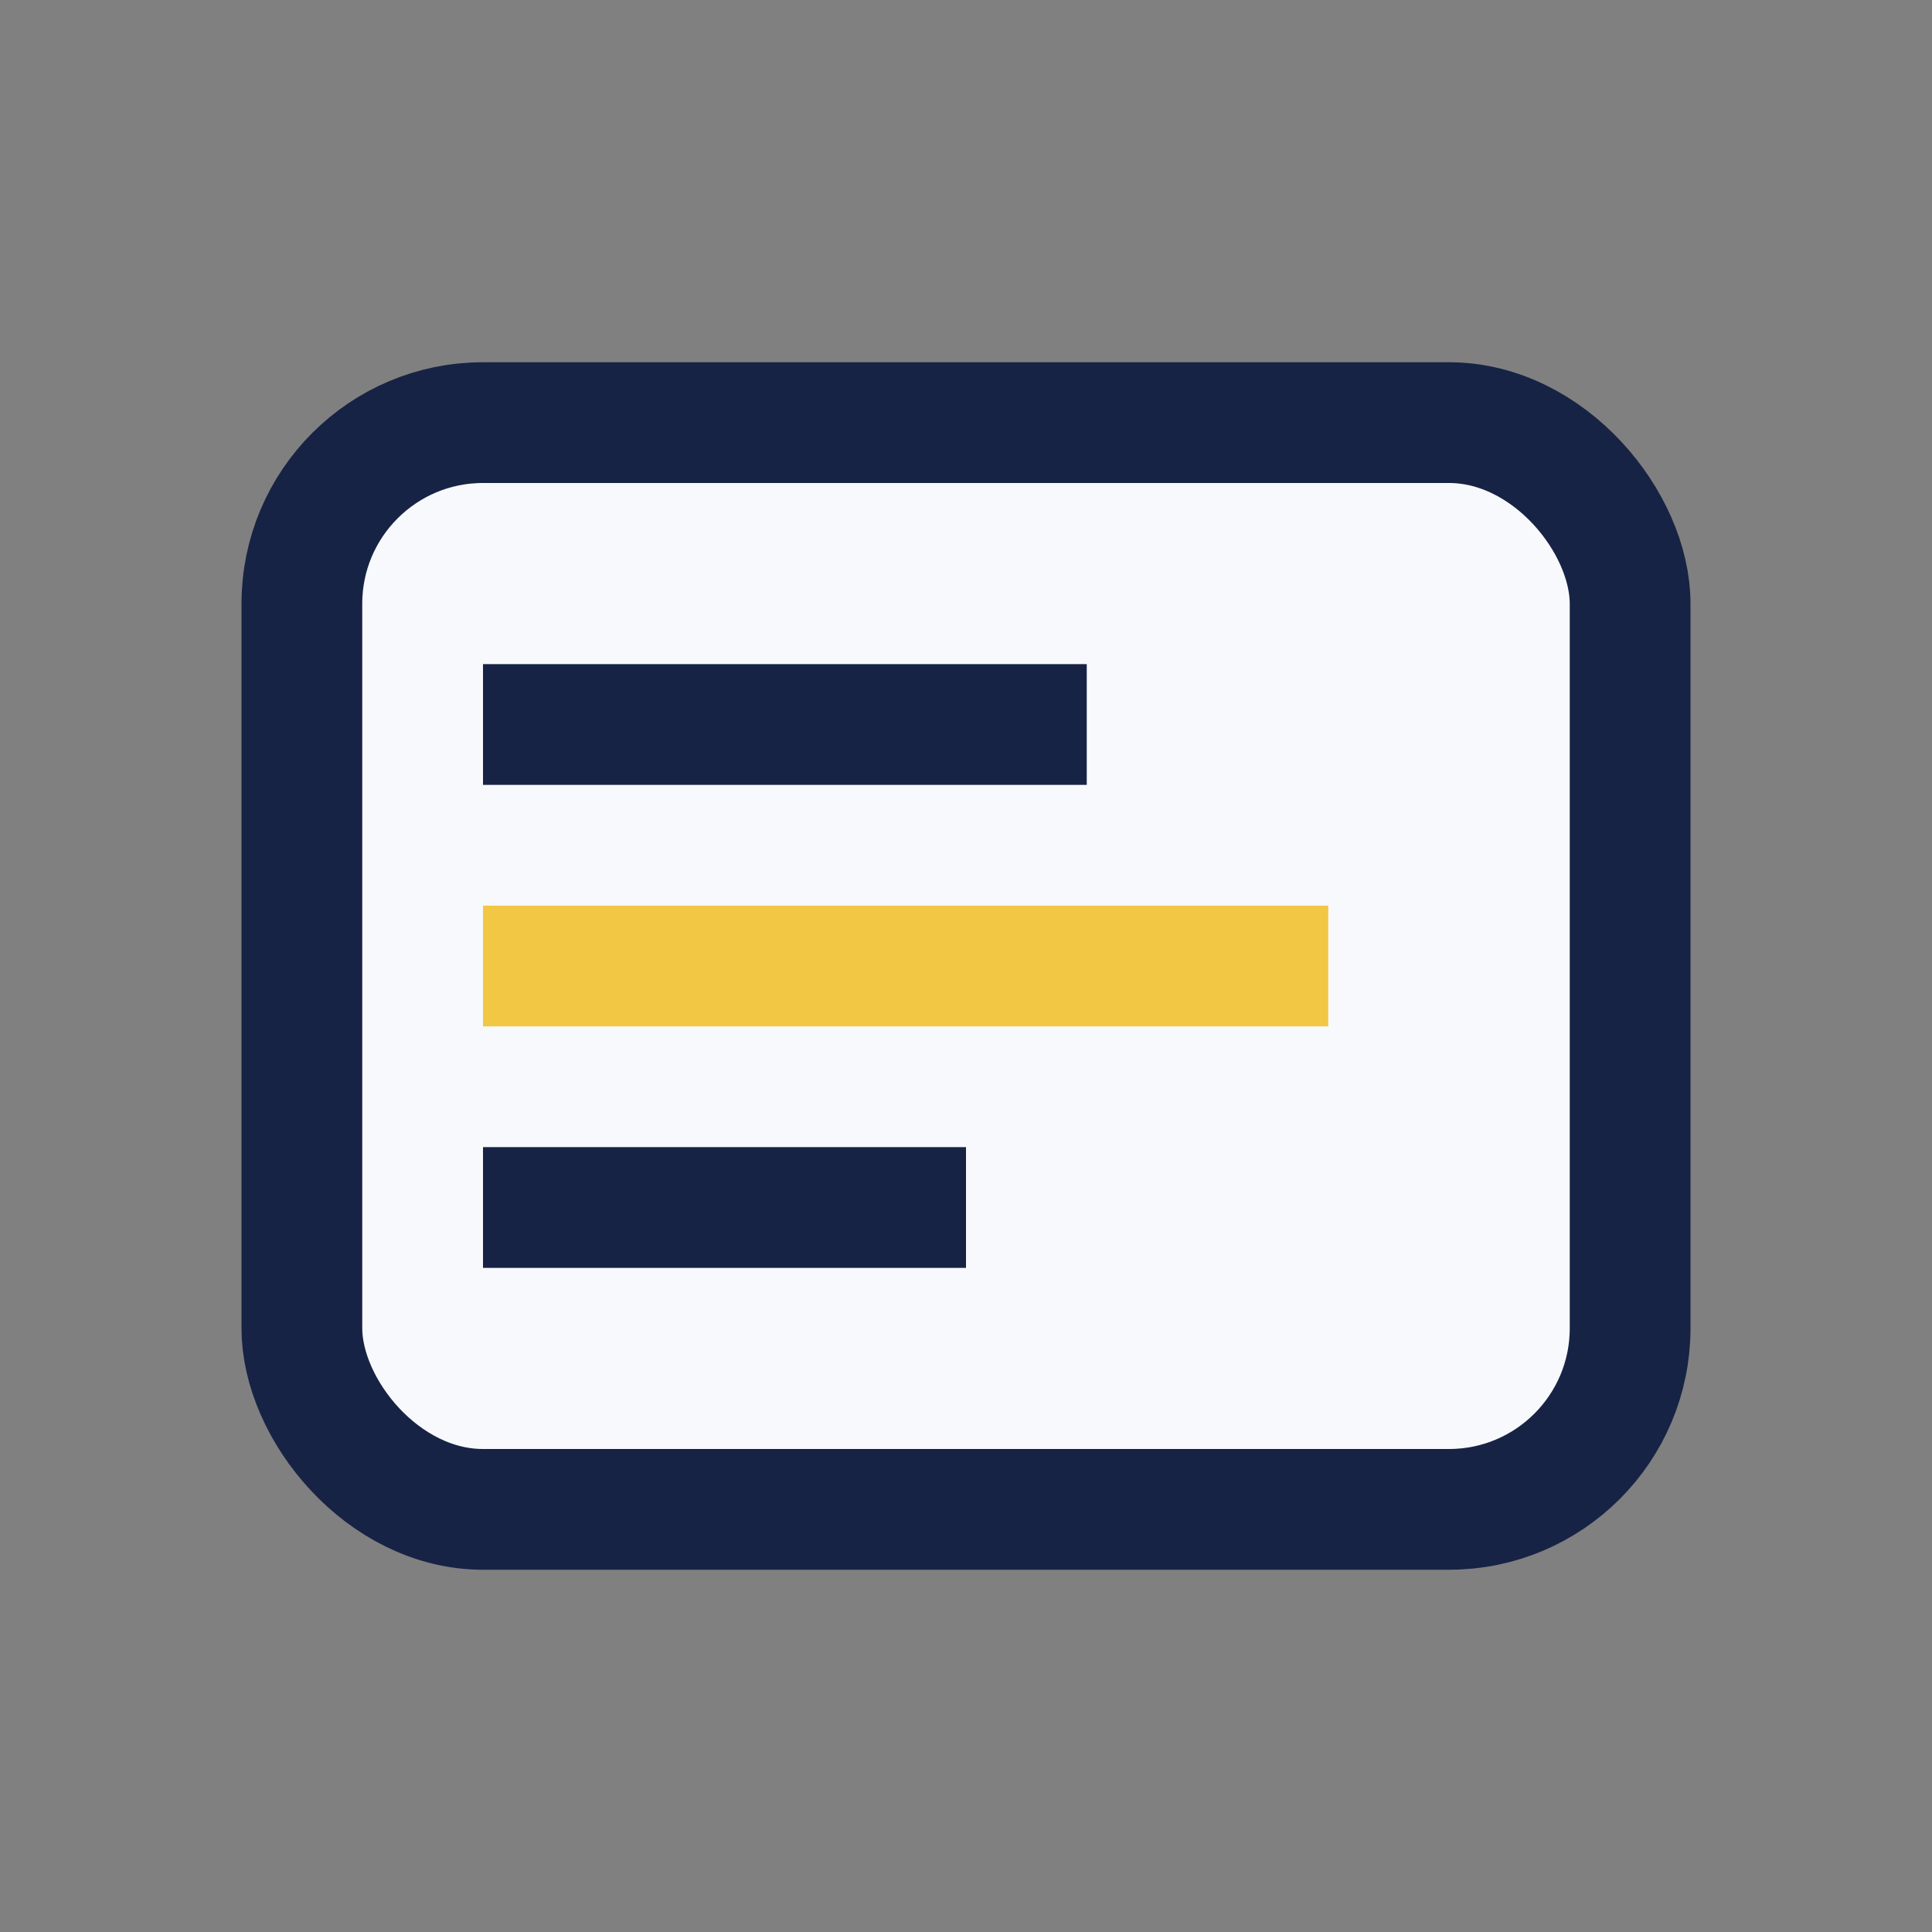
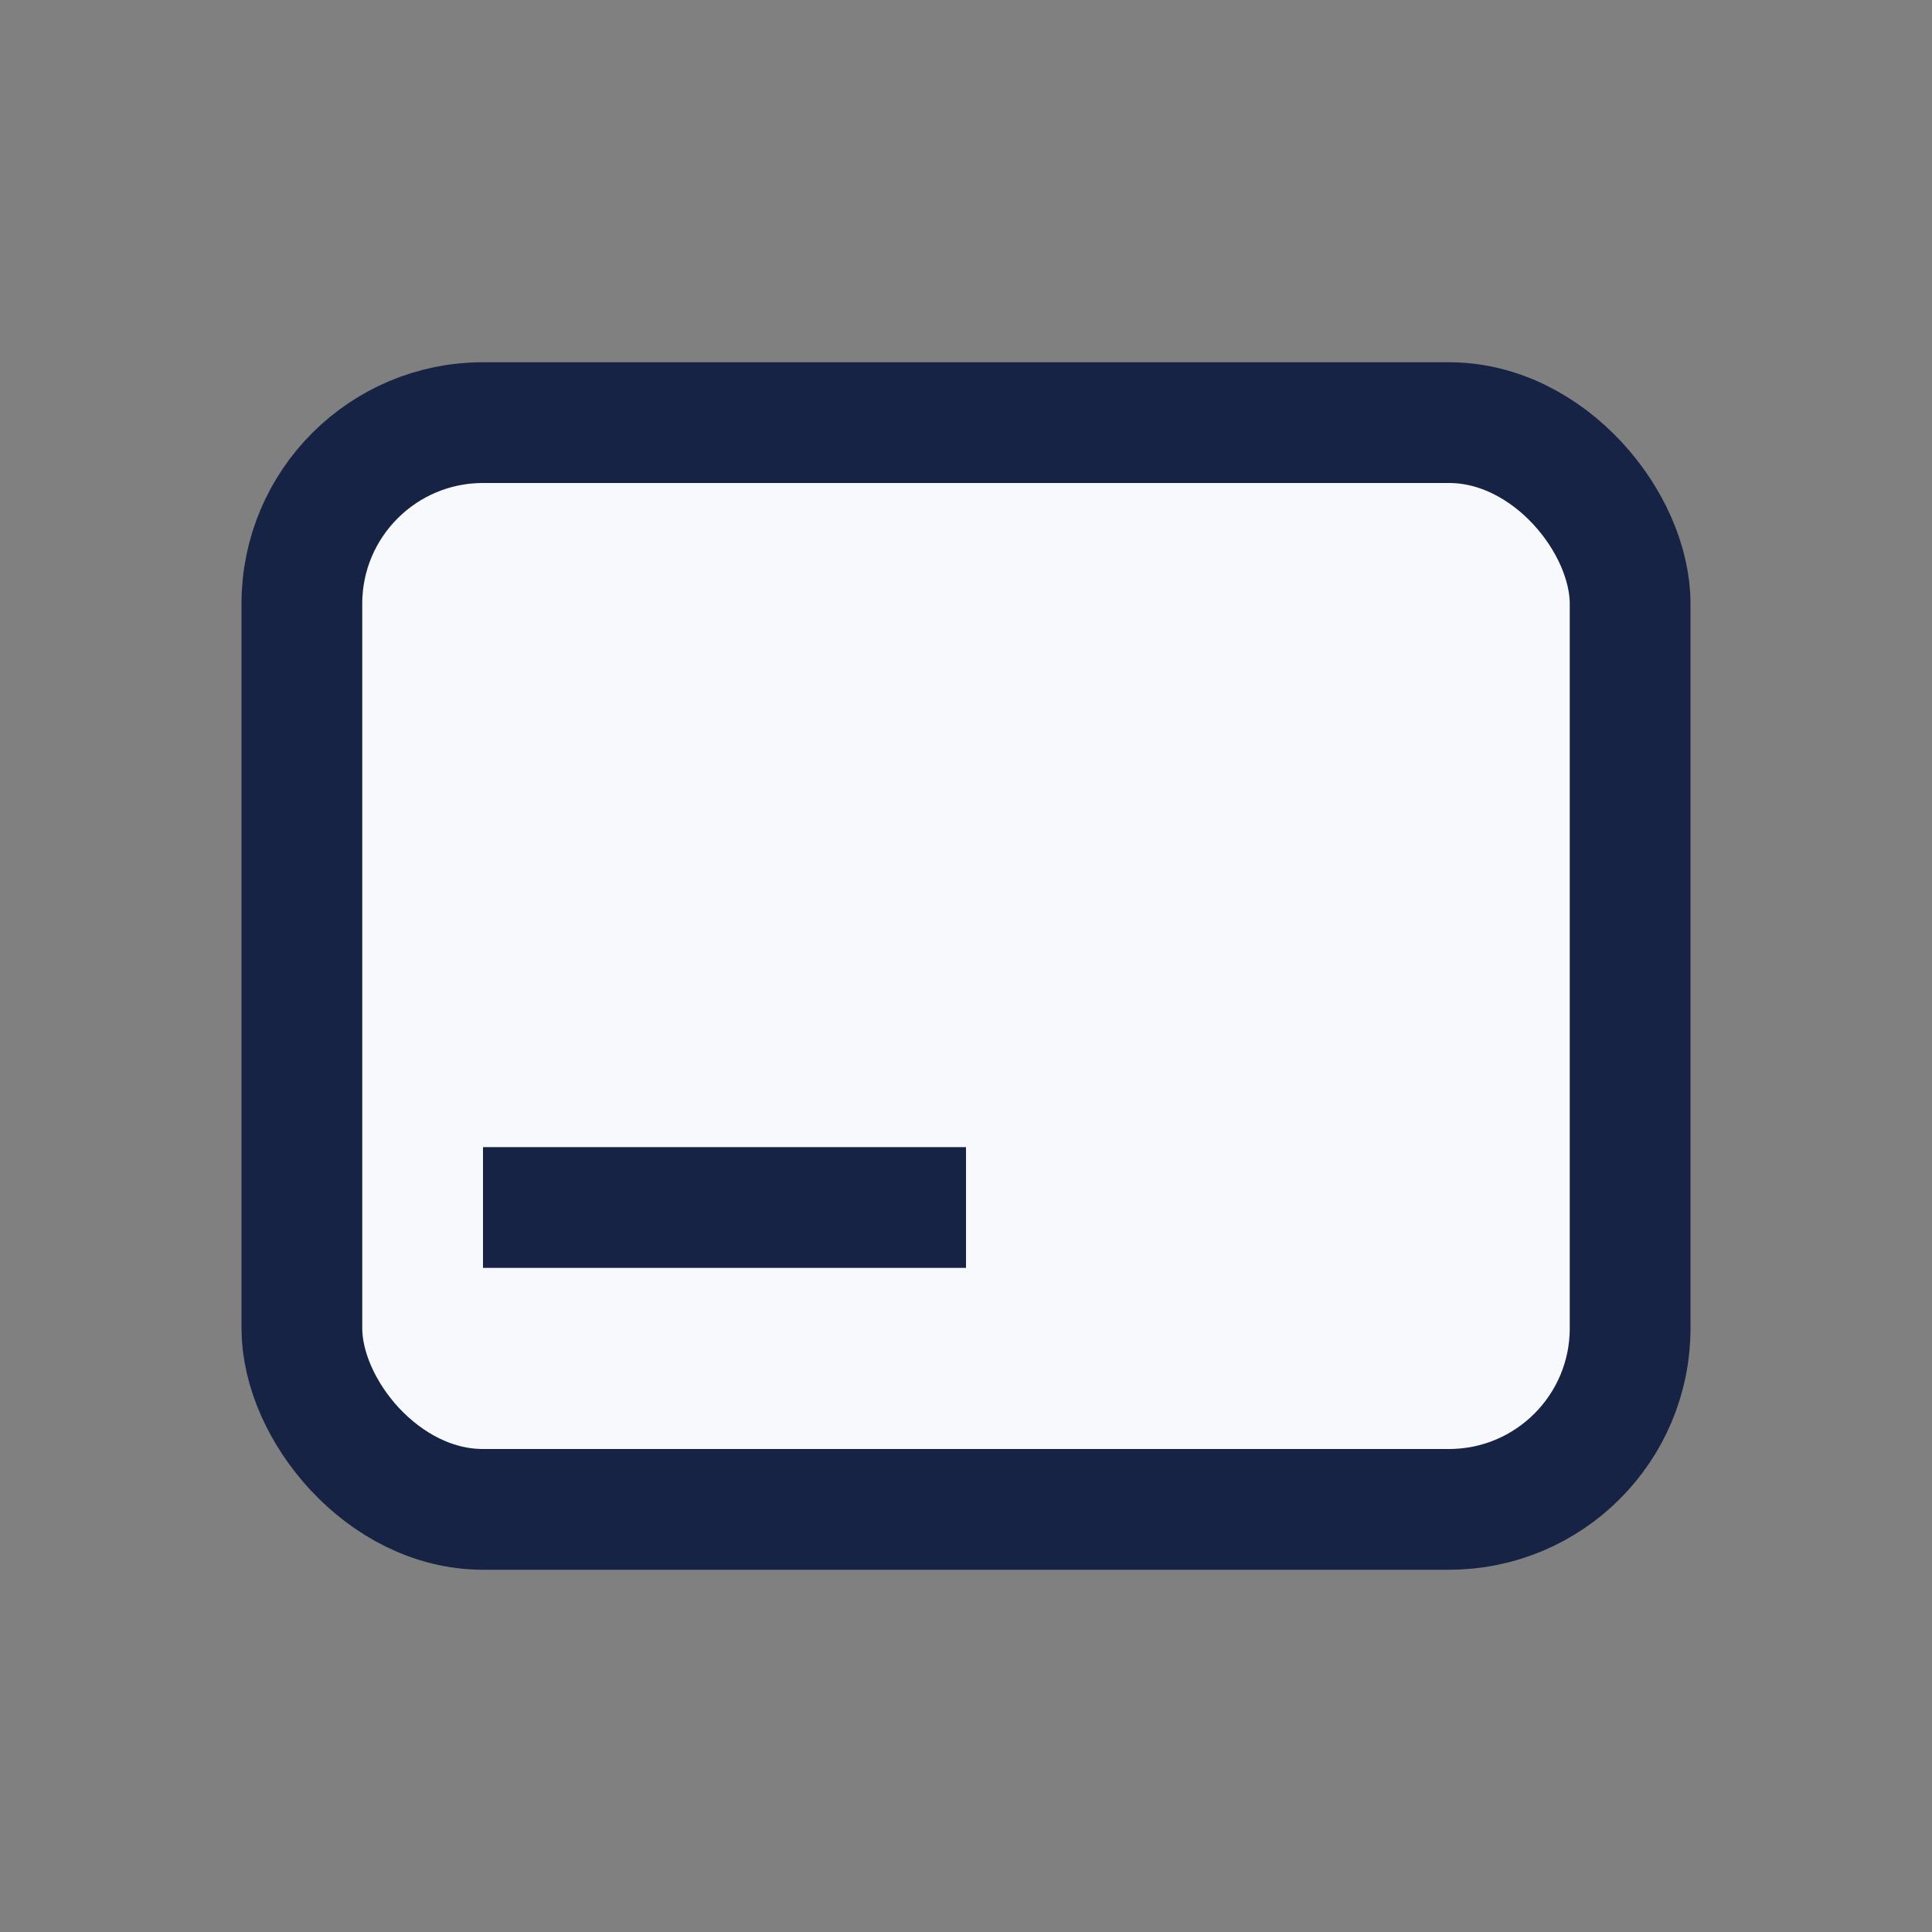
<svg xmlns="http://www.w3.org/2000/svg" width="32" height="32" viewBox="0 0 32 32">
  <rect x="0" y="0" width="32" height="32" fill="#808080" stroke="none" />
  <rect x="5" y="7" width="22" height="18" rx="3" fill="#F8F9FC" stroke="#172345" stroke-width="2" />
-   <rect x="8" y="11" width="10" height="2" fill="#172345" />
-   <rect x="8" y="15" width="14" height="2" fill="#F2C744" />
  <rect x="8" y="19" width="8" height="2" fill="#172345" />
</svg>